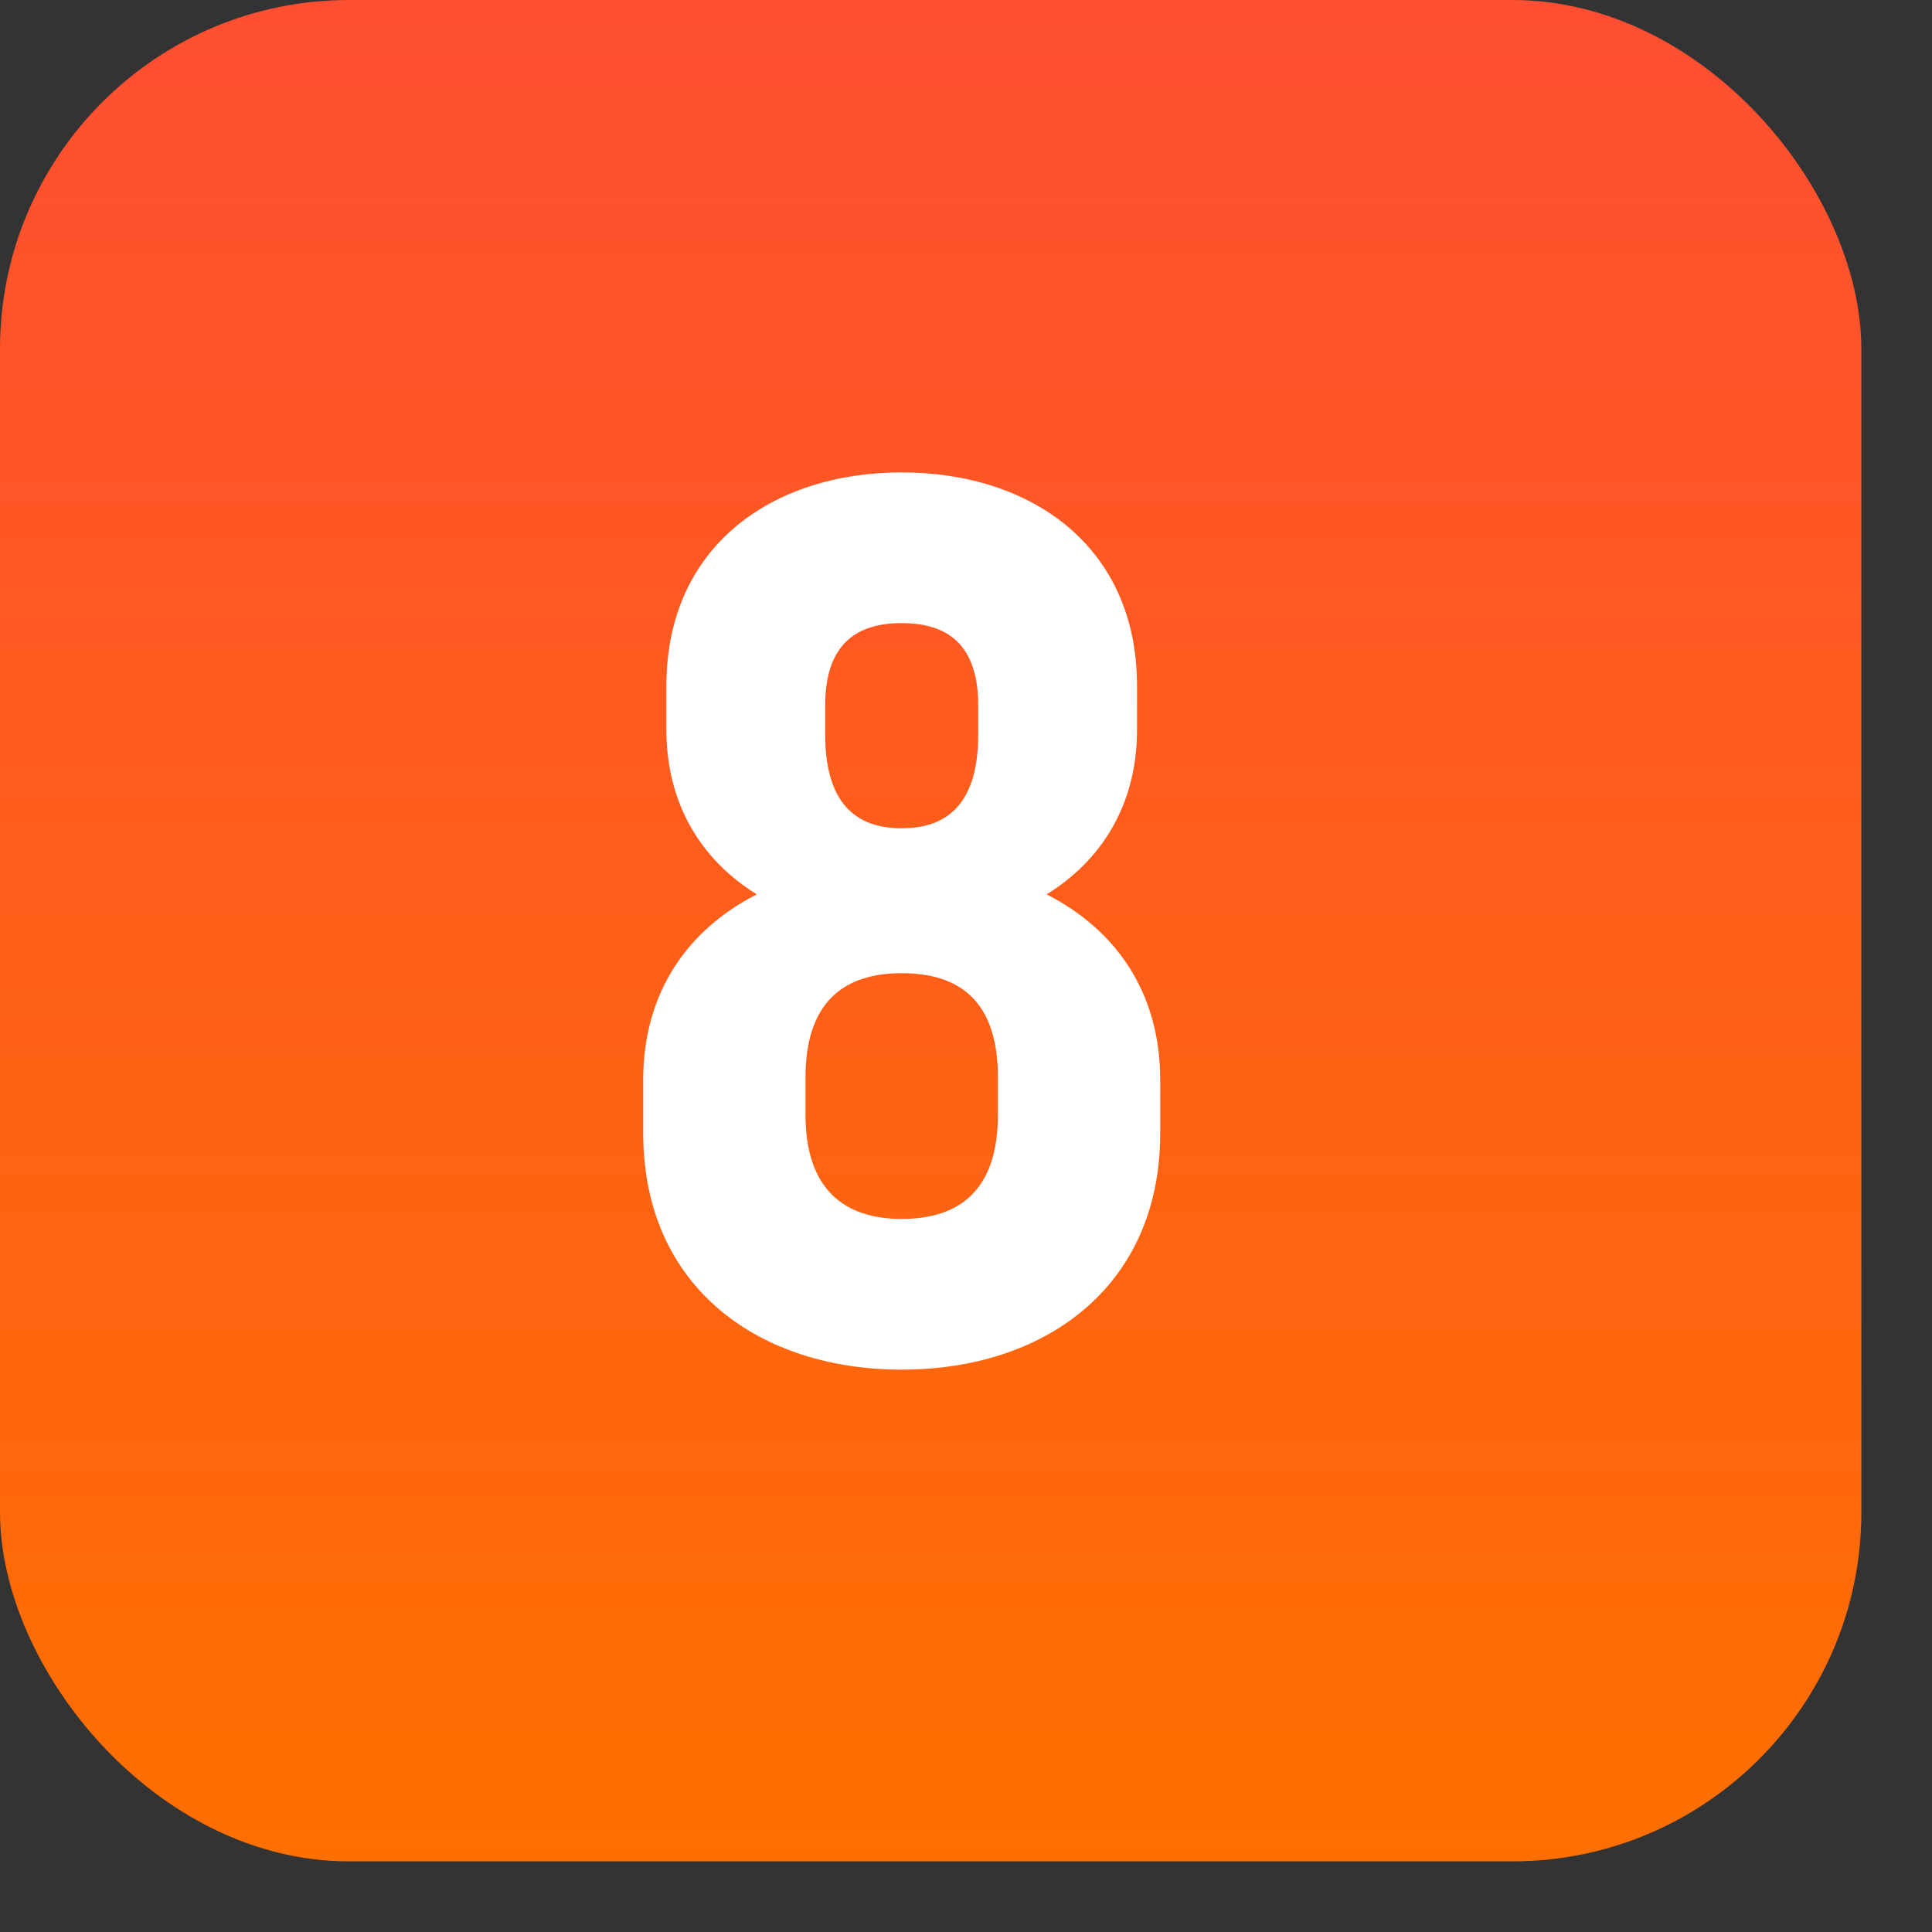
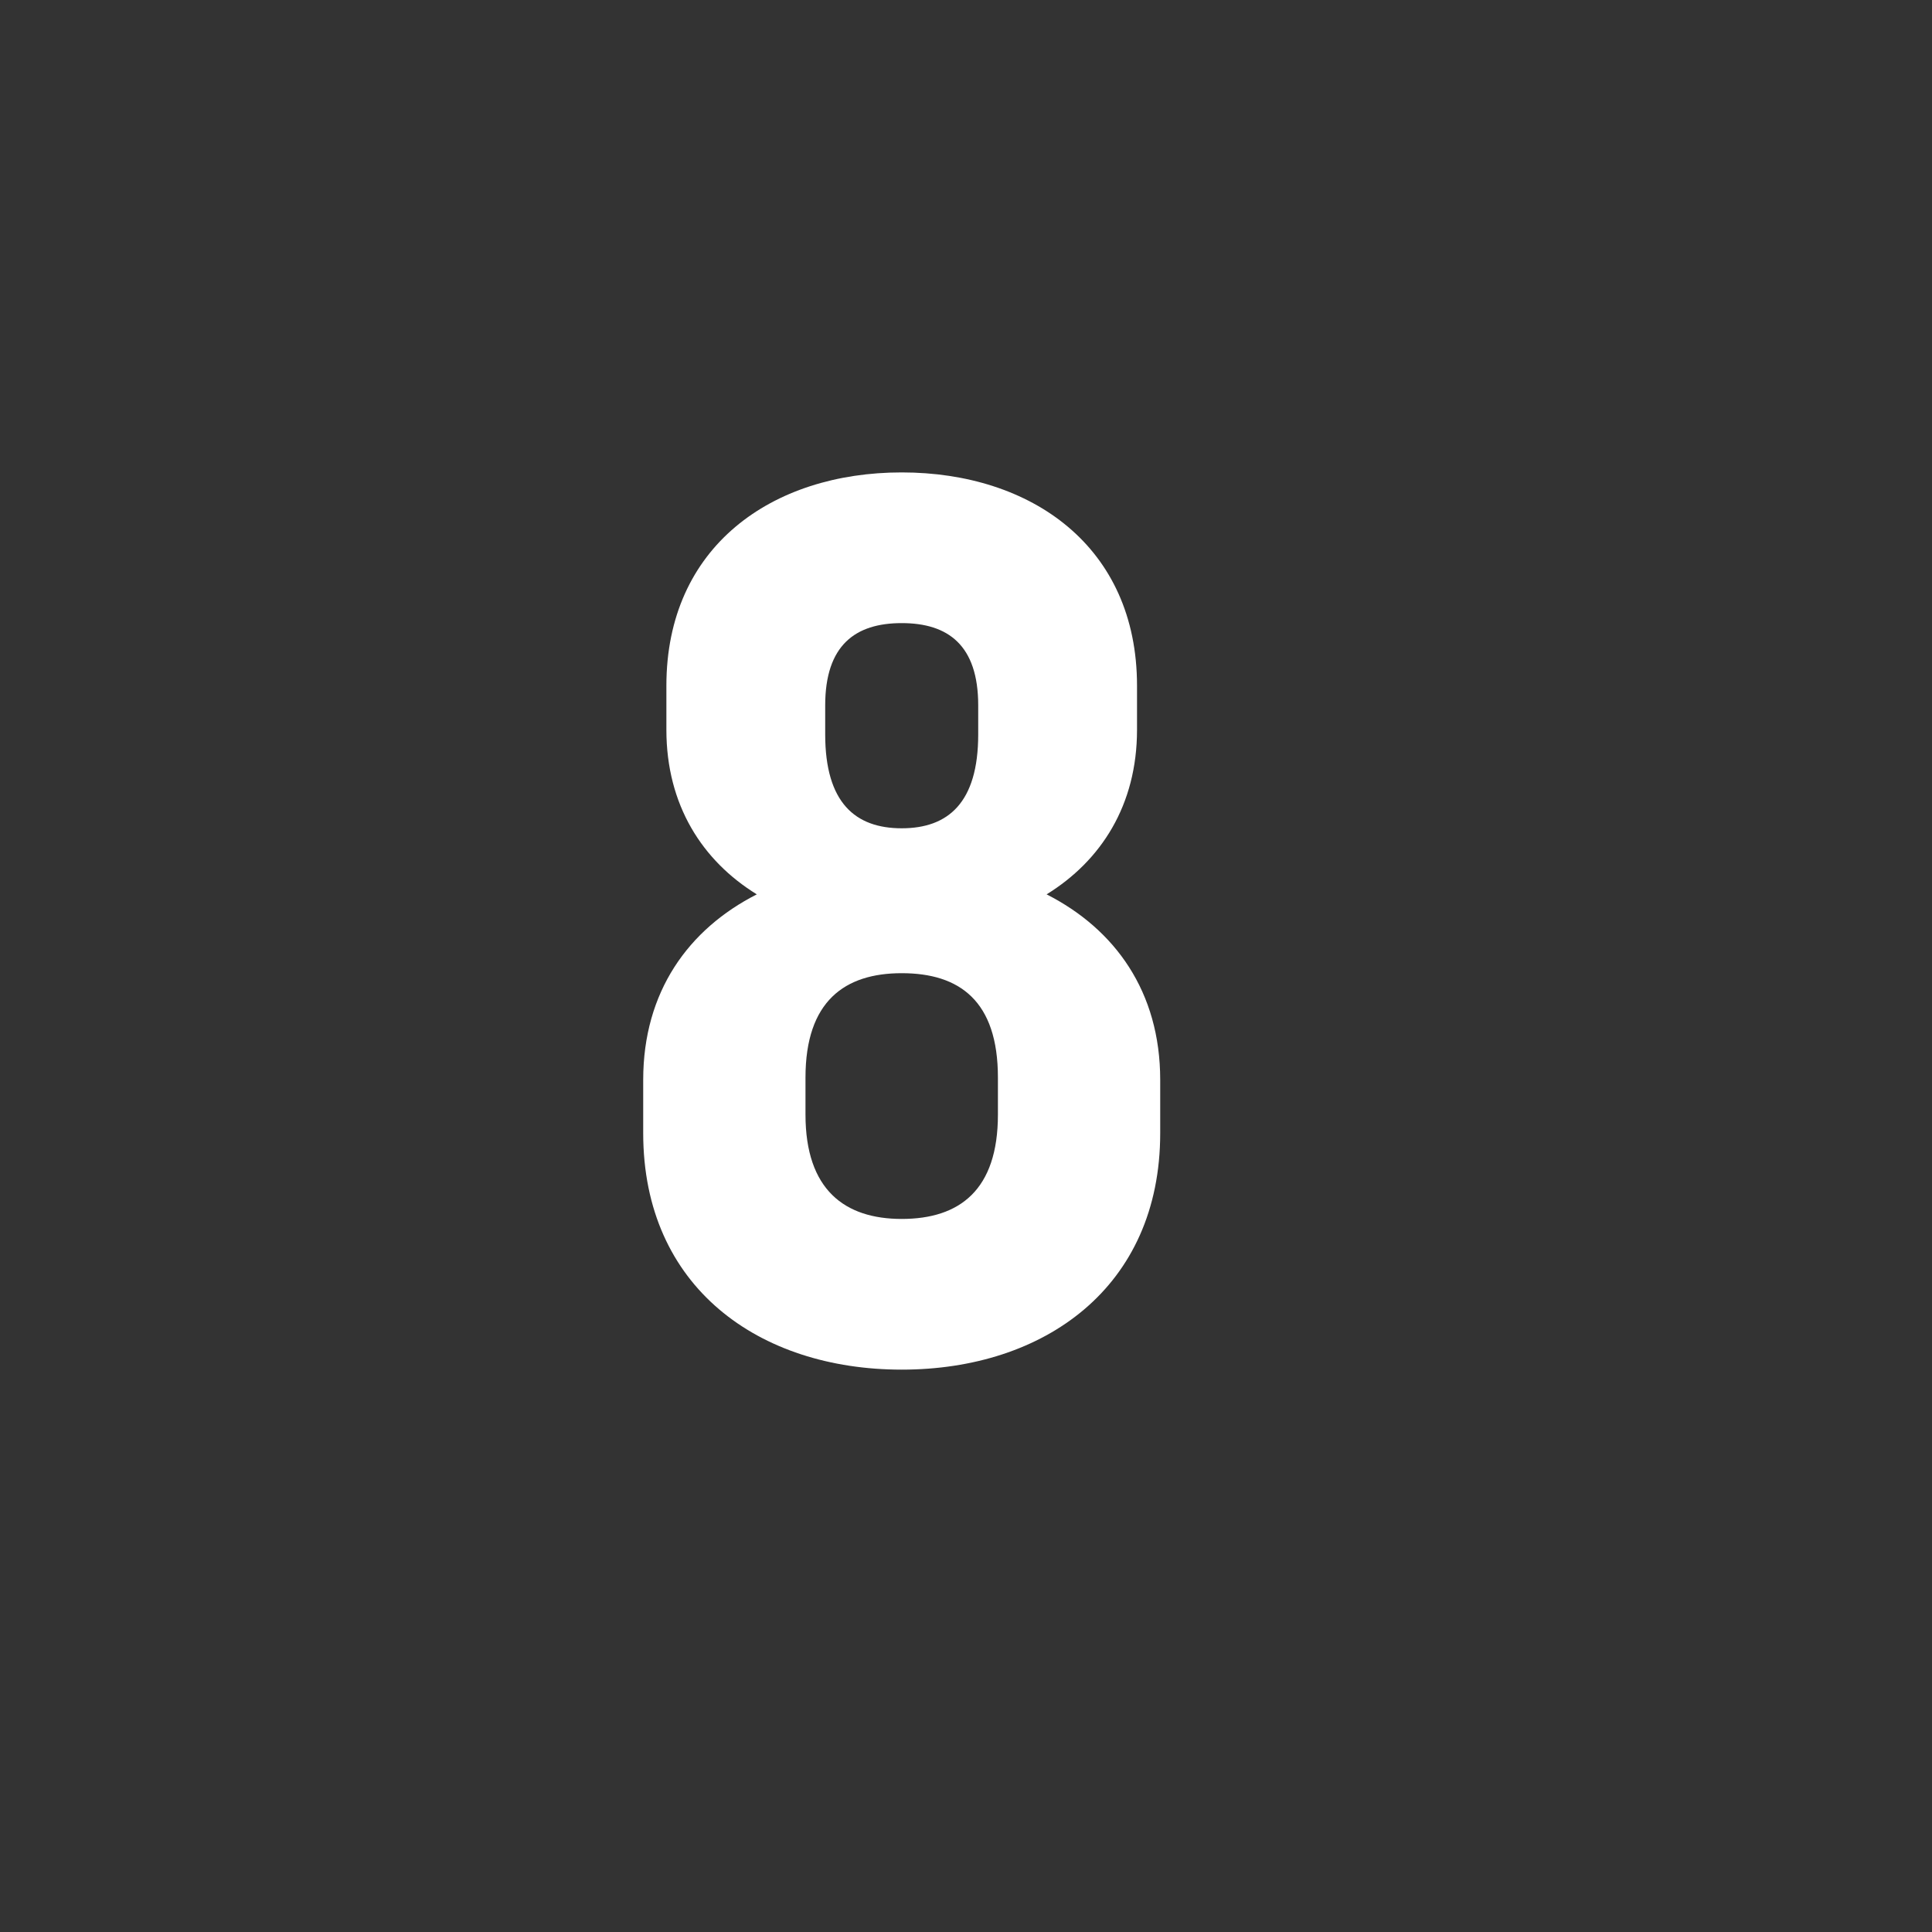
<svg xmlns="http://www.w3.org/2000/svg" width="25" height="25" viewBox="0 0 25 25" fill="none">
  <rect x="0" y="0" width="25" height="25" fill="#333333" stroke="none" />
-   <rect width="24.086" height="24.086" rx="4.516" fill="url(#paint0_linear_2584_813)" />
  <path d="M8.323 13.973C8.323 12.833 8.908 12.023 9.793 11.573C9.088 11.138 8.623 10.418 8.623 9.443V8.873C8.623 7.073 9.988 6.113 11.668 6.113C13.348 6.113 14.713 7.073 14.713 8.873V9.443C14.713 10.418 14.248 11.138 13.543 11.573C14.428 12.023 15.013 12.833 15.013 13.973V14.663C15.013 16.658 13.513 17.723 11.668 17.723C9.823 17.723 8.323 16.658 8.323 14.663V13.973ZM10.678 9.128V9.503C10.678 10.388 11.068 10.718 11.668 10.718C12.268 10.718 12.658 10.388 12.658 9.503V9.128C12.658 8.348 12.268 8.063 11.668 8.063C11.068 8.063 10.678 8.348 10.678 9.128ZM10.423 13.943V14.423C10.423 15.398 10.933 15.773 11.668 15.773C12.418 15.773 12.913 15.398 12.913 14.423V13.943C12.913 12.953 12.418 12.593 11.668 12.593C10.933 12.593 10.423 12.953 10.423 13.943Z" fill="white" />
  <defs>
    <linearGradient id="paint0_linear_2584_813" x1="12.043" y1="0" x2="12.043" y2="24.086" gradientUnits="userSpaceOnUse">
      <stop stop-color="#FF4E32" />
      <stop offset="1" stop-color="#FF6F00" />
    </linearGradient>
  </defs>
</svg>